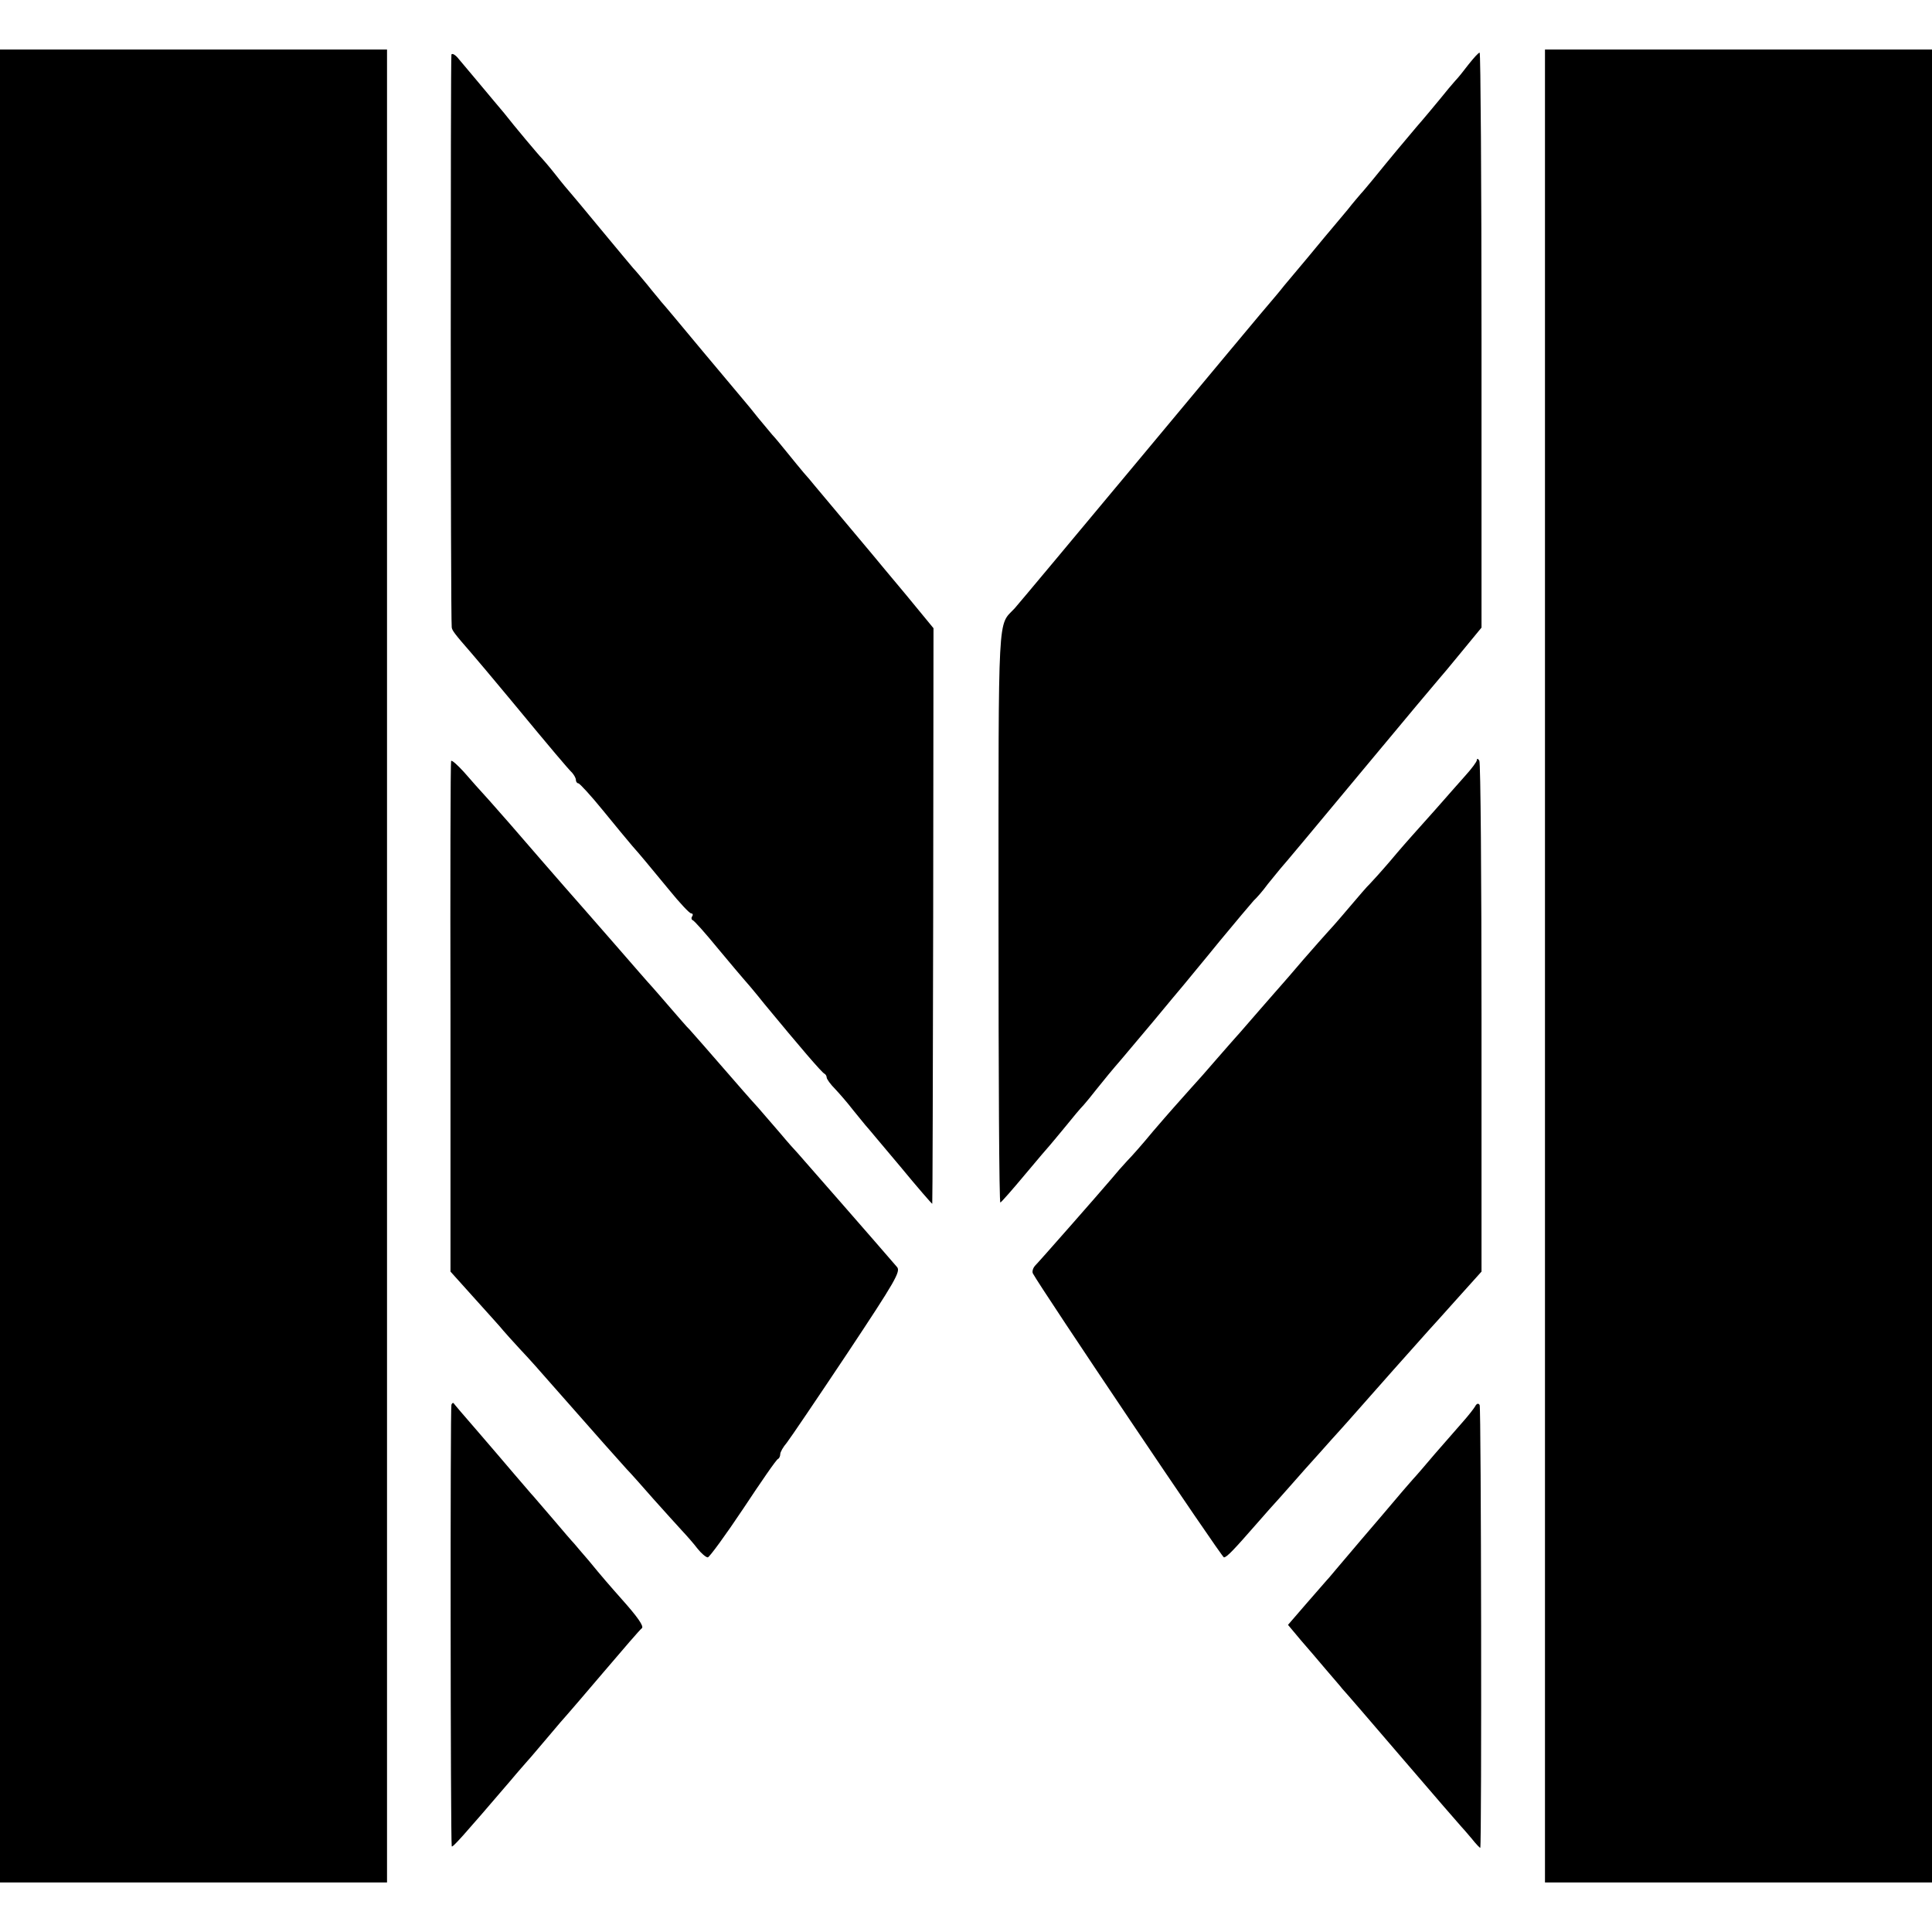
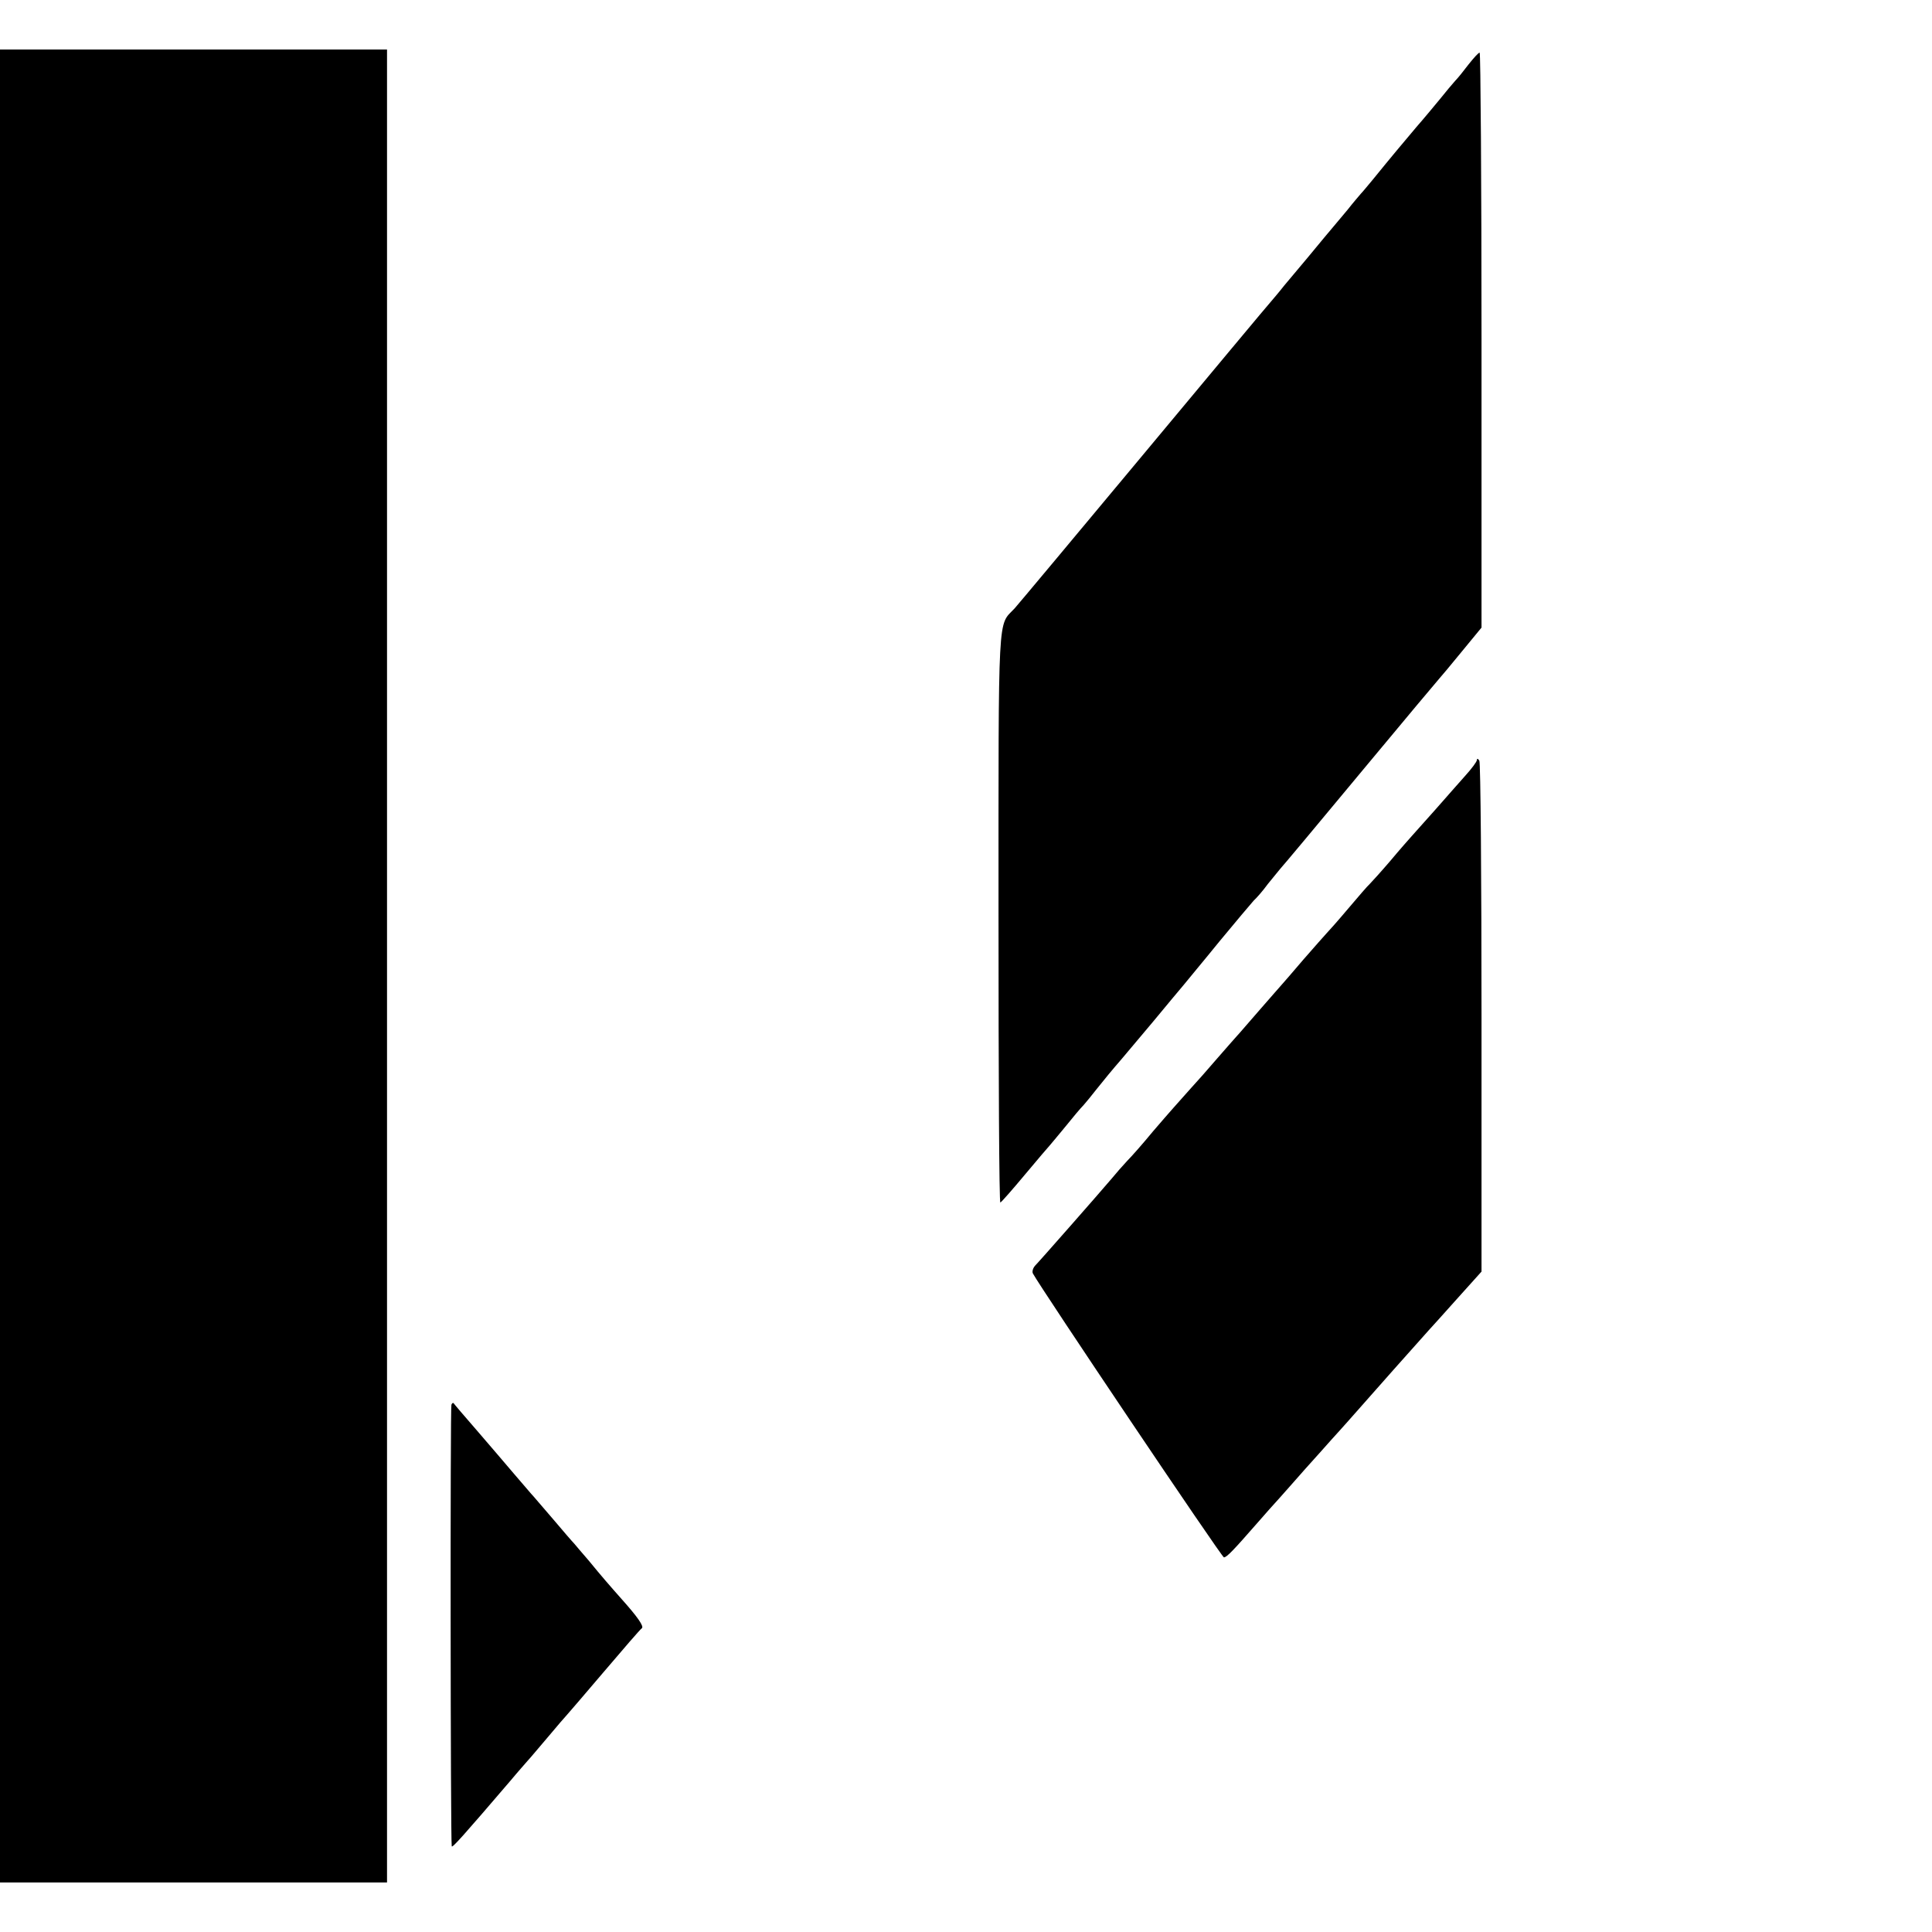
<svg xmlns="http://www.w3.org/2000/svg" version="1.0" width="624pt" height="624pt" viewBox="0 0 624 624" preserveAspectRatio="xMidYMid meet">
  <g transform="translate(0,624) scale(0.1,-0.1)" fill="#000000" stroke="none">
    <path d="M0 3120 l0 -2960 625 0 625 0 0 2960 0 2960 -625 0 -625 0 0 -2960z" />
-     <path d="M4990 3120 l0 -2960 625 0 625 0 0 2960 0 2960 -625 0 -625 0 0 -2960z" />
-     <path d="M1458 6064 c-3 -7 -3 -1814 1 -1850 1 -10 9 -21 64 -84 12 -14 69 -81 126 -150 138 -167 184 -221 199 -236 6 -7 12 -17 12 -23 0 -6 4 -11 8 -11 4 0 40 -39 79 -87 40 -49 82 -100 95 -115 30 -34 43 -50 119 -142 34 -42 66 -76 71 -76 5 0 7 -4 4 -9 -4 -5 -3 -11 1 -13 5 -1 42 -43 83 -93 41 -49 77 -92 80 -95 3 -3 35 -40 70 -84 114 -138 185 -221 193 -224 4 -2 7 -8 7 -12 0 -5 12 -22 28 -38 15 -16 41 -46 57 -67 17 -21 35 -43 40 -49 6 -6 56 -67 113 -134 56 -68 103 -122 103 -120 1 1 2 421 3 931 l1 928 -88 107 c-49 59 -99 118 -110 132 -21 25 -156 186 -187 223 -8 10 -23 28 -34 40 -10 12 -35 42 -55 67 -20 25 -41 50 -47 56 -5 6 -26 31 -45 54 -18 23 -38 47 -44 54 -5 6 -66 79 -135 161 -69 83 -129 155 -135 161 -5 7 -26 31 -44 54 -19 23 -40 48 -46 54 -5 6 -53 63 -105 126 -52 63 -97 117 -100 120 -3 3 -24 28 -45 55 -22 28 -43 52 -46 55 -5 4 -90 105 -121 145 -13 15 -46 55 -88 105 -21 25 -47 56 -58 69 -10 13 -21 20 -24 15z" />
    <path d="M4744 6033 c-16 -21 -35 -45 -44 -54 -8 -9 -31 -36 -50 -60 -19 -23 -53 -64 -75 -89 -39 -46 -85 -101 -141 -170 -16 -19 -33 -40 -39 -46 -5 -6 -25 -29 -43 -52 -19 -23 -42 -50 -52 -62 -10 -12 -33 -39 -50 -60 -17 -21 -40 -48 -50 -60 -10 -12 -33 -39 -52 -62 -18 -23 -38 -46 -43 -52 -6 -6 -190 -227 -410 -491 -220 -264 -408 -489 -418 -500 -55 -59 -52 10 -52 -996 0 -510 2 -926 6 -923 4 2 40 43 80 91 41 49 76 90 79 93 3 3 25 30 50 60 24 30 51 62 60 71 8 9 26 31 40 49 28 35 50 62 83 100 12 14 57 68 101 120 43 52 88 106 100 120 11 14 64 77 115 140 52 63 102 122 110 131 9 8 30 32 46 54 17 21 35 43 40 49 6 6 123 146 260 311 137 165 252 302 255 305 3 3 35 41 70 84 l65 79 0 928 c0 511 -3 929 -6 929 -4 0 -19 -17 -35 -37z" />
-     <path d="M1457 3782 c-2 -4 -3 -376 -2 -828 l0 -821 80 -89 c44 -49 85 -94 90 -101 6 -7 30 -34 55 -61 25 -26 72 -79 105 -117 138 -157 218 -247 240 -271 11 -11 49 -54 85 -95 36 -40 78 -87 93 -103 15 -16 38 -42 50 -58 12 -15 27 -28 33 -28 5 0 57 71 115 158 57 86 107 159 112 160 4 2 7 9 7 15 0 7 9 23 21 37 11 14 99 144 195 288 156 235 174 266 161 280 -59 69 -313 359 -321 368 -6 6 -32 35 -57 65 -26 30 -57 66 -70 81 -13 14 -35 39 -49 55 -126 145 -163 187 -173 198 -7 6 -34 38 -62 70 -27 32 -55 63 -60 69 -6 6 -59 67 -119 136 -60 69 -133 152 -162 185 -29 33 -62 71 -74 85 -93 108 -131 151 -170 195 -25 27 -62 69 -82 92 -21 23 -39 39 -41 35z" />
    <path d="M4770 3785 c0 -5 -17 -28 -38 -51 -20 -23 -64 -72 -97 -110 -33 -37 -67 -75 -75 -84 -8 -9 -40 -45 -70 -81 -30 -35 -60 -68 -66 -74 -6 -5 -37 -41 -70 -80 -32 -38 -64 -74 -70 -80 -5 -5 -39 -44 -75 -85 -35 -41 -66 -77 -69 -80 -3 -3 -34 -39 -70 -80 -36 -41 -69 -80 -75 -86 -5 -6 -35 -39 -65 -74 -30 -35 -68 -78 -83 -94 -48 -54 -62 -69 -123 -140 -32 -39 -70 -82 -84 -96 -14 -15 -36 -40 -49 -56 -39 -46 -234 -268 -248 -282 -7 -8 -10 -19 -7 -25 25 -47 610 -917 617 -917 9 0 31 23 107 110 26 30 59 67 72 81 12 14 51 57 84 95 34 38 73 81 85 95 13 14 37 41 54 60 71 81 232 262 260 293 6 6 46 51 90 100 l80 89 0 819 c0 451 -3 825 -7 831 -4 7 -8 8 -8 2z" />
    <path d="M1458 1703 c-4 -7 -3 -1402 1 -1426 1 -7 35 31 190 212 25 30 51 59 56 65 6 6 35 41 65 76 30 36 57 67 60 70 3 3 57 66 120 140 63 74 118 138 123 141 8 6 -15 38 -65 94 -39 44 -66 75 -106 124 -21 24 -42 49 -47 55 -6 6 -37 42 -70 81 -33 38 -64 75 -70 81 -5 6 -30 35 -55 64 -25 29 -78 92 -119 139 -41 47 -75 87 -76 89 -2 2 -5 0 -7 -5z" />
-     <path d="M4764 1697 c-5 -8 -22 -30 -39 -49 -16 -18 -57 -65 -90 -103 -33 -39 -64 -75 -70 -81 -5 -6 -31 -35 -56 -65 -25 -30 -75 -88 -110 -129 -35 -41 -73 -86 -84 -99 -11 -13 -24 -29 -30 -35 -5 -6 -36 -41 -68 -78 l-57 -66 41 -49 c23 -26 60 -70 83 -97 22 -26 46 -53 51 -60 6 -6 94 -108 195 -226 101 -118 187 -217 190 -220 3 -3 18 -20 33 -38 15 -19 28 -32 28 -30 5 14 3 1422 -2 1430 -4 7 -10 5 -15 -5z" />
  </g>
</svg>